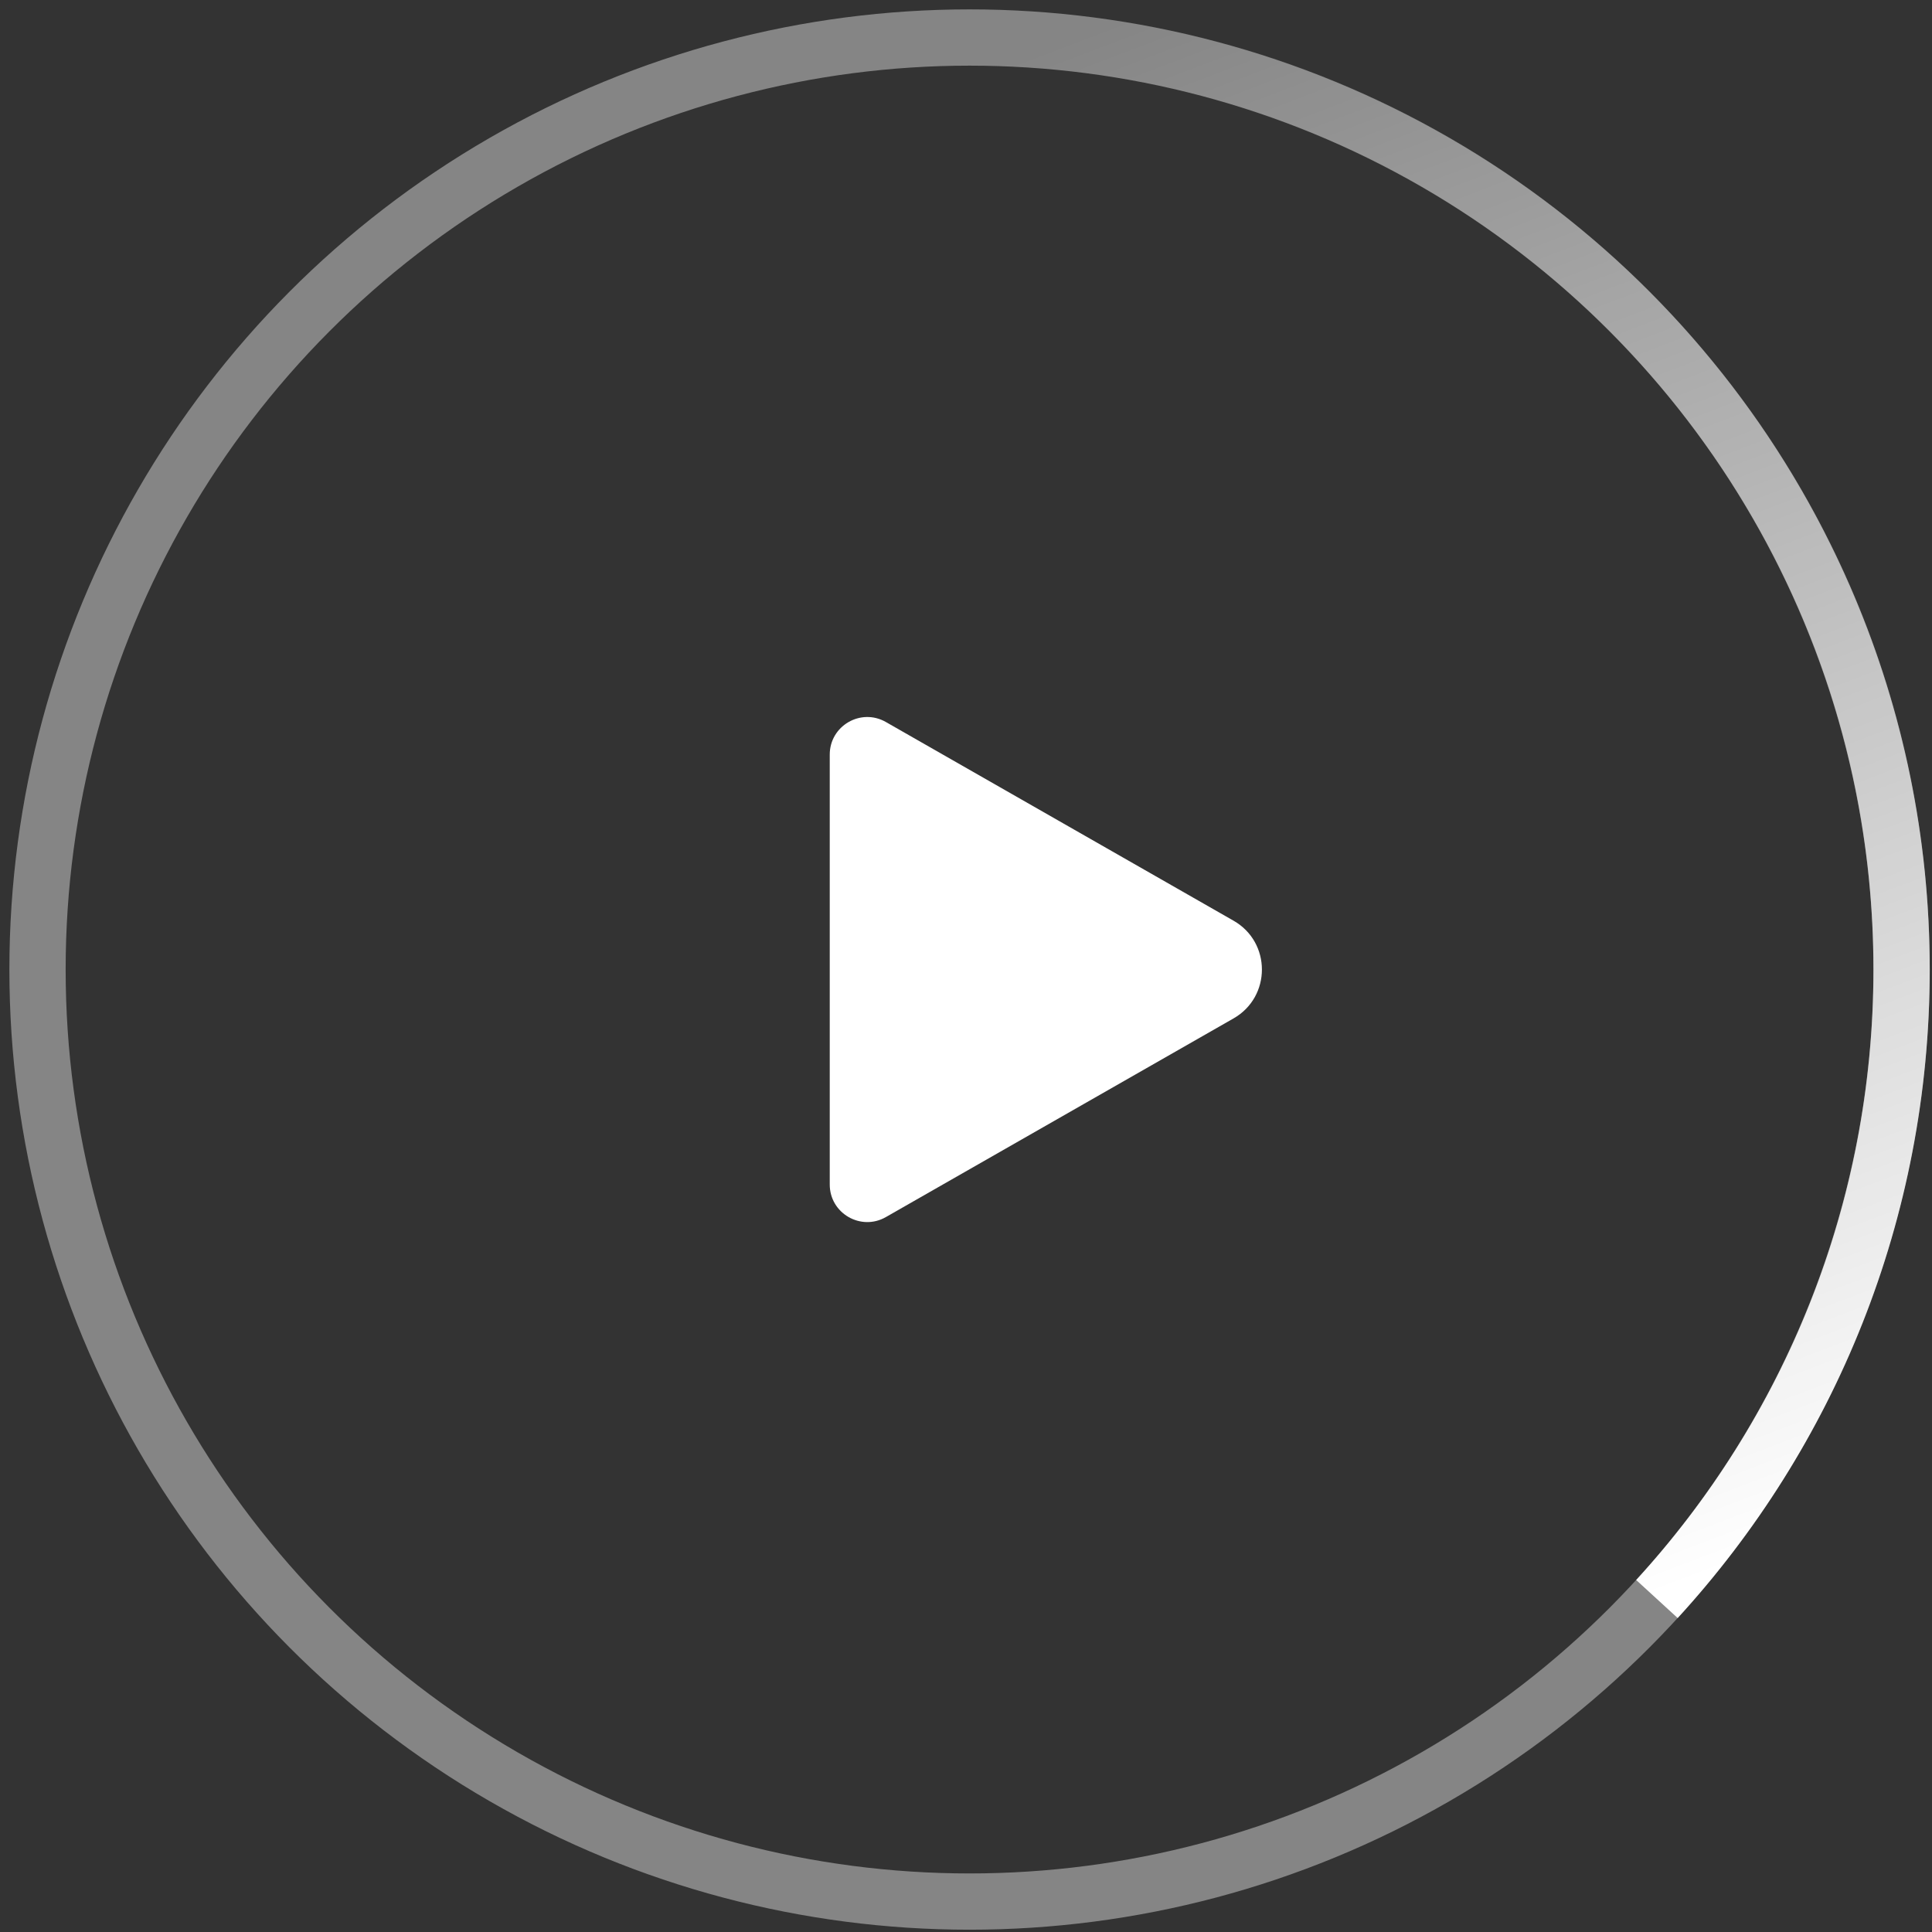
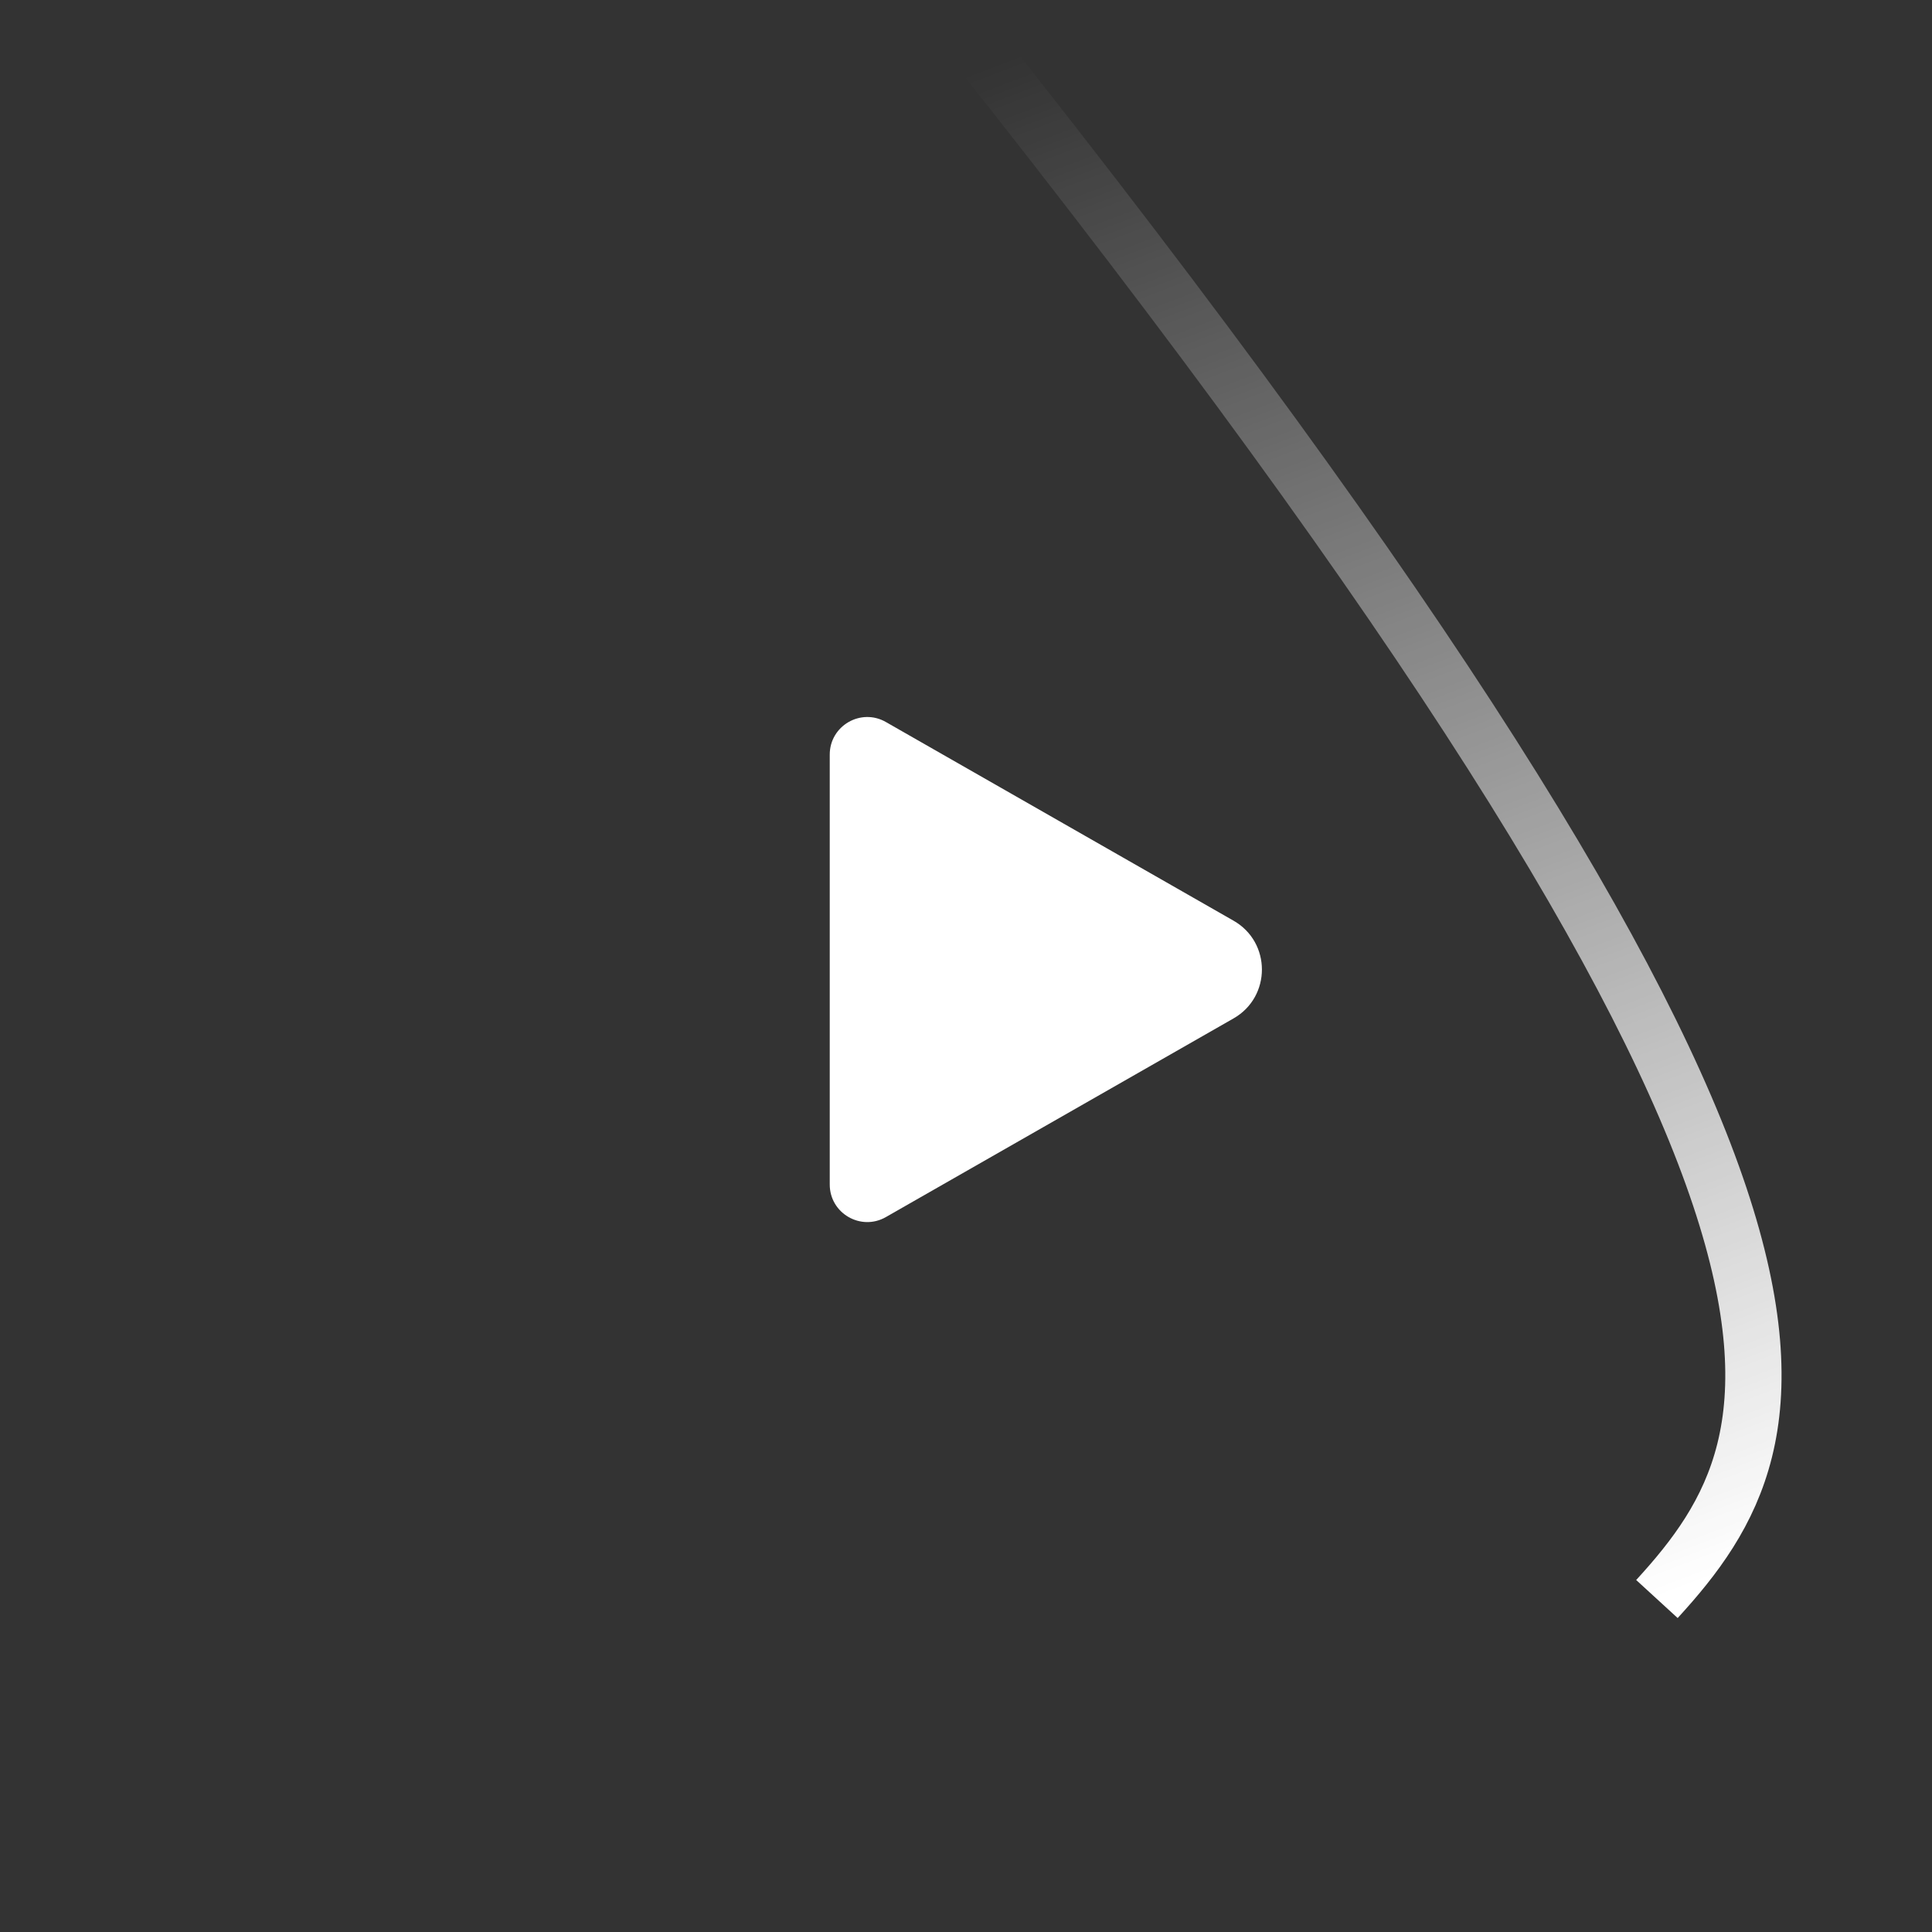
<svg xmlns="http://www.w3.org/2000/svg" width="103" height="103" viewBox="0 0 103 103" fill="none">
  <rect x="0" y="0" width="103" height="103" fill="#333333" stroke="none" />
-   <circle cx="51.689" cy="51.689" r="49.689" stroke="white" stroke-opacity="0.4" stroke-width="3" />
-   <path d="M51.69 2C79.132 2 101.379 24.247 101.379 51.689C101.379 64.625 96.436 76.407 88.335 85.248" stroke="url(#paint0_linear_584_29814)" stroke-width="3" />
+   <path d="M51.69 2C101.379 64.625 96.436 76.407 88.335 85.248" stroke="url(#paint0_linear_584_29814)" stroke-width="3" />
  <path d="M65.764 49.085C67.78 50.236 67.78 53.142 65.764 54.294L47.228 64.886C45.895 65.648 44.236 64.685 44.236 63.15L44.236 40.229C44.236 38.693 45.895 37.73 47.228 38.492L65.764 49.085Z" fill="white" />
  <defs>
    <linearGradient id="paint0_linear_584_29814" x1="88.335" y1="85.23" x2="56.658" y2="2" gradientUnits="userSpaceOnUse">
      <stop stop-color="white" />
      <stop offset="1" stop-color="white" stop-opacity="0" />
    </linearGradient>
  </defs>
</svg>